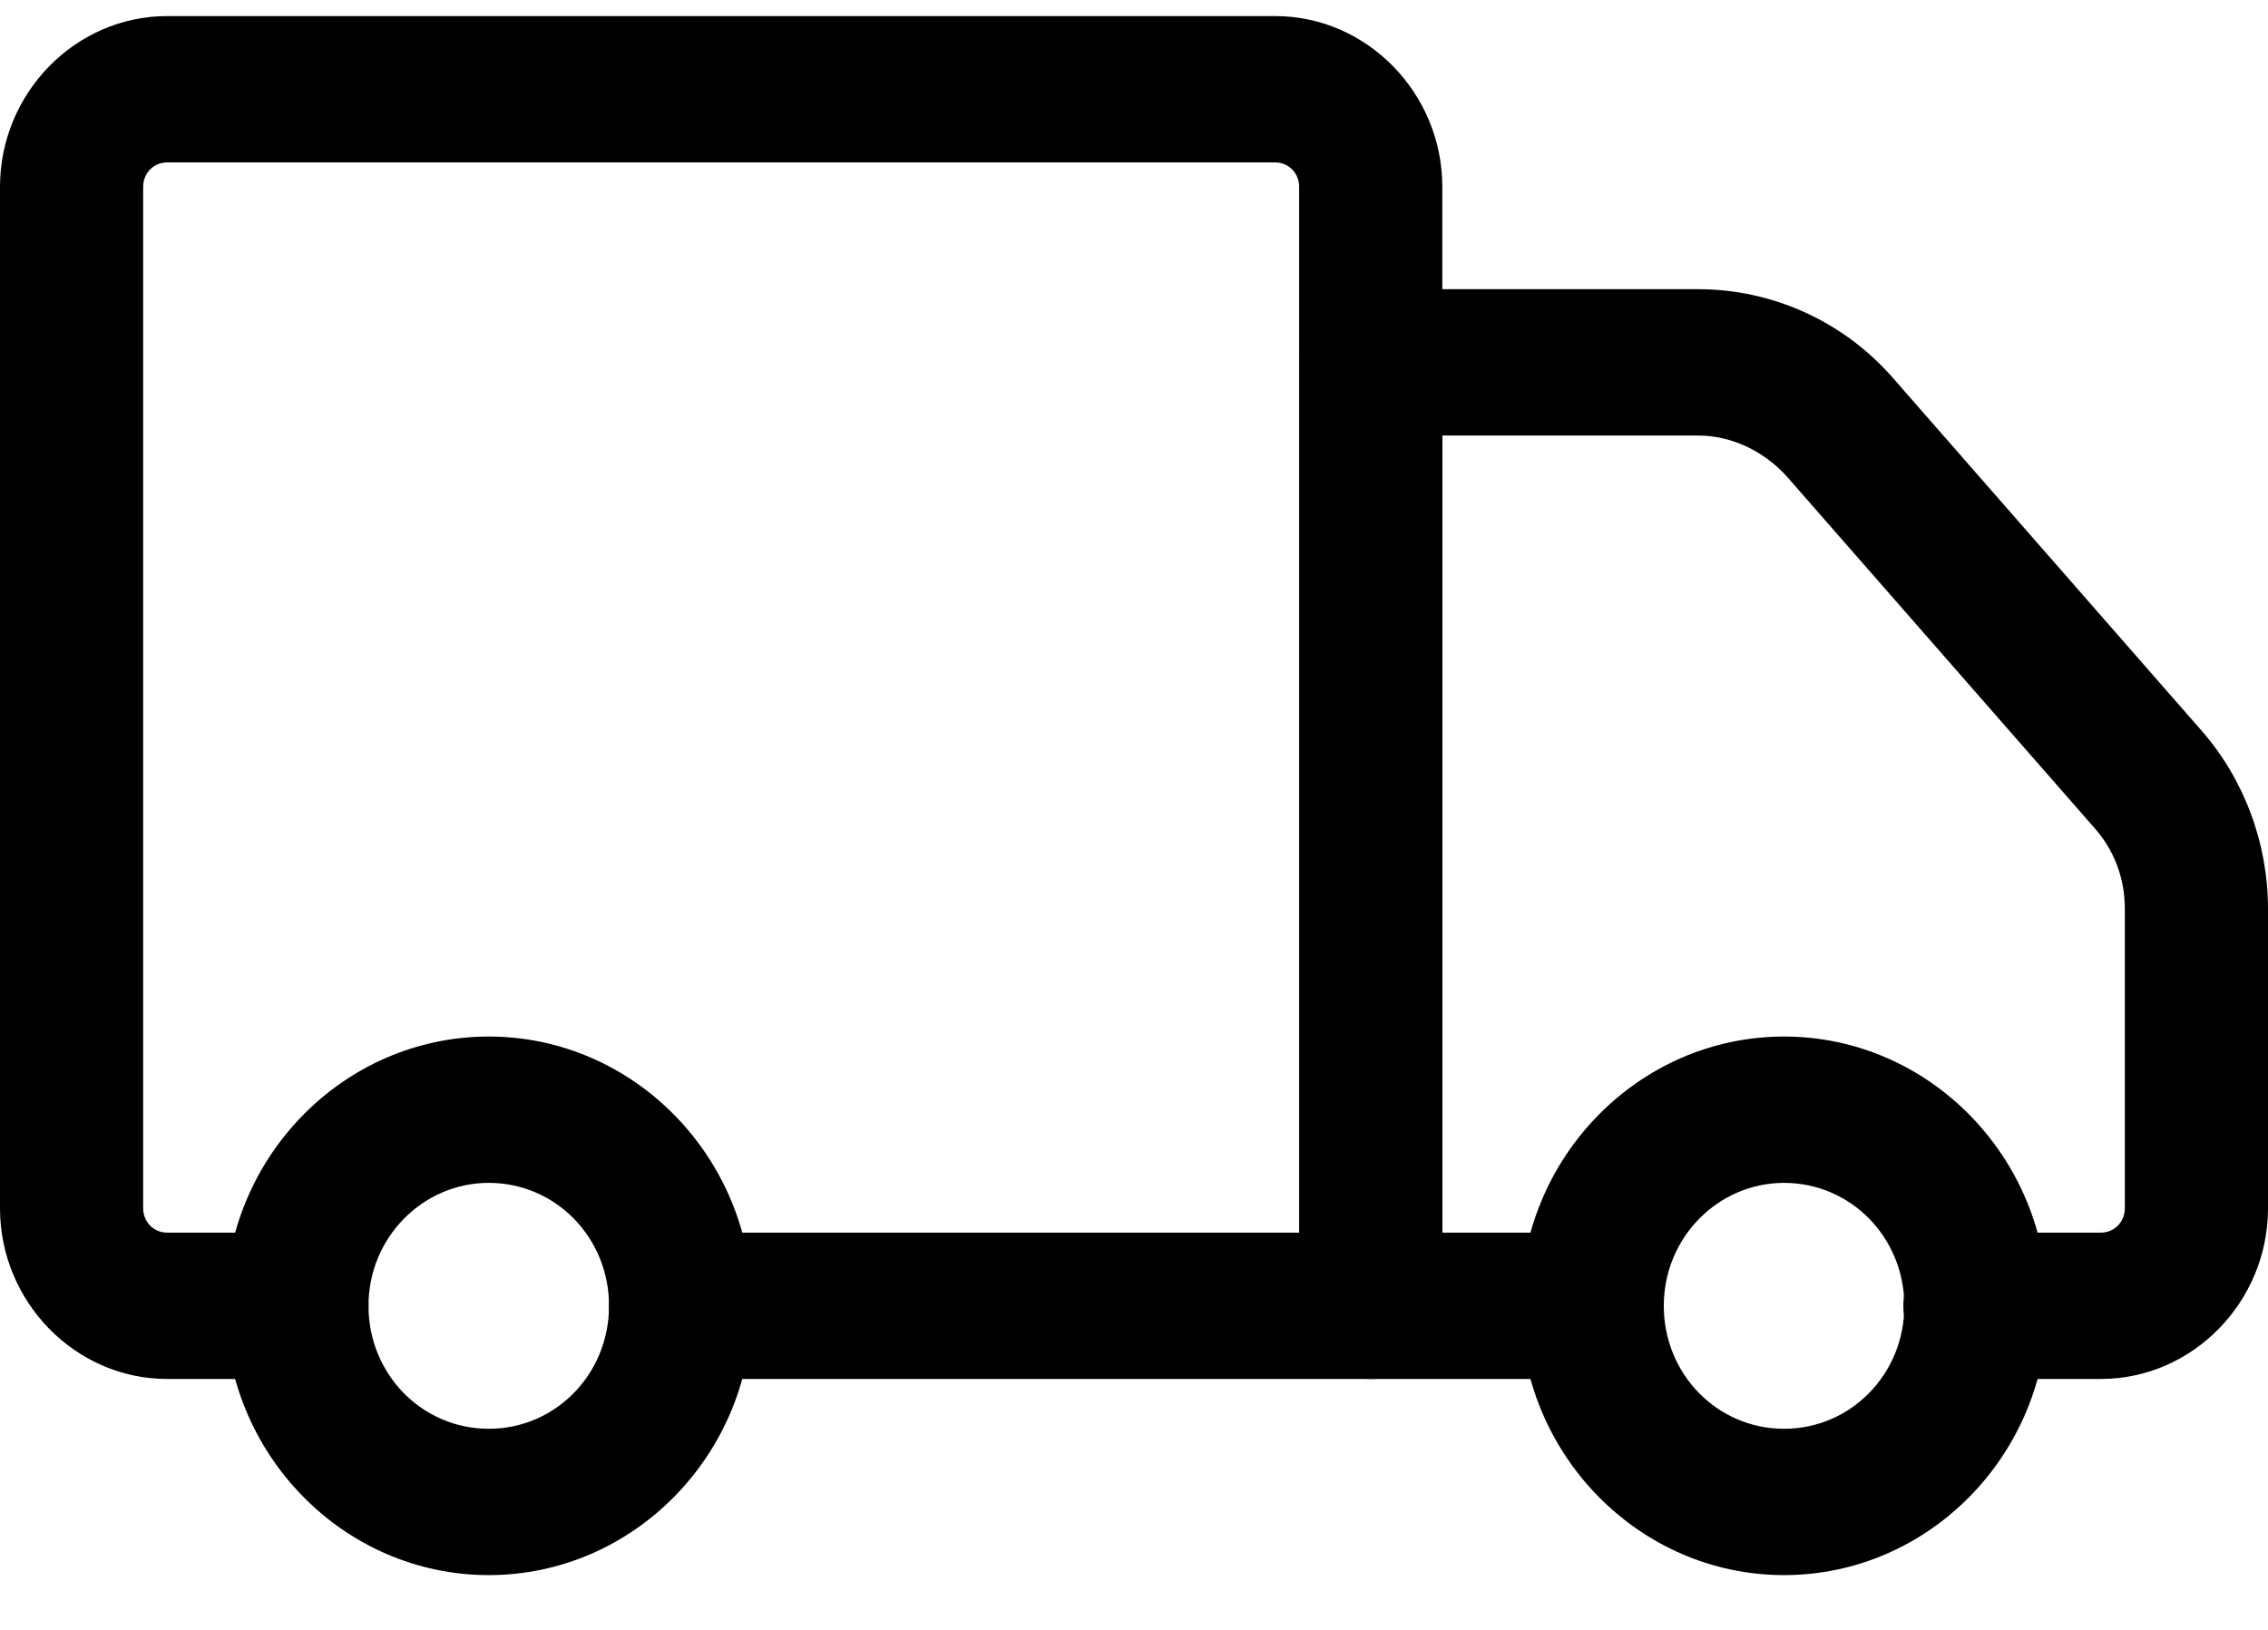
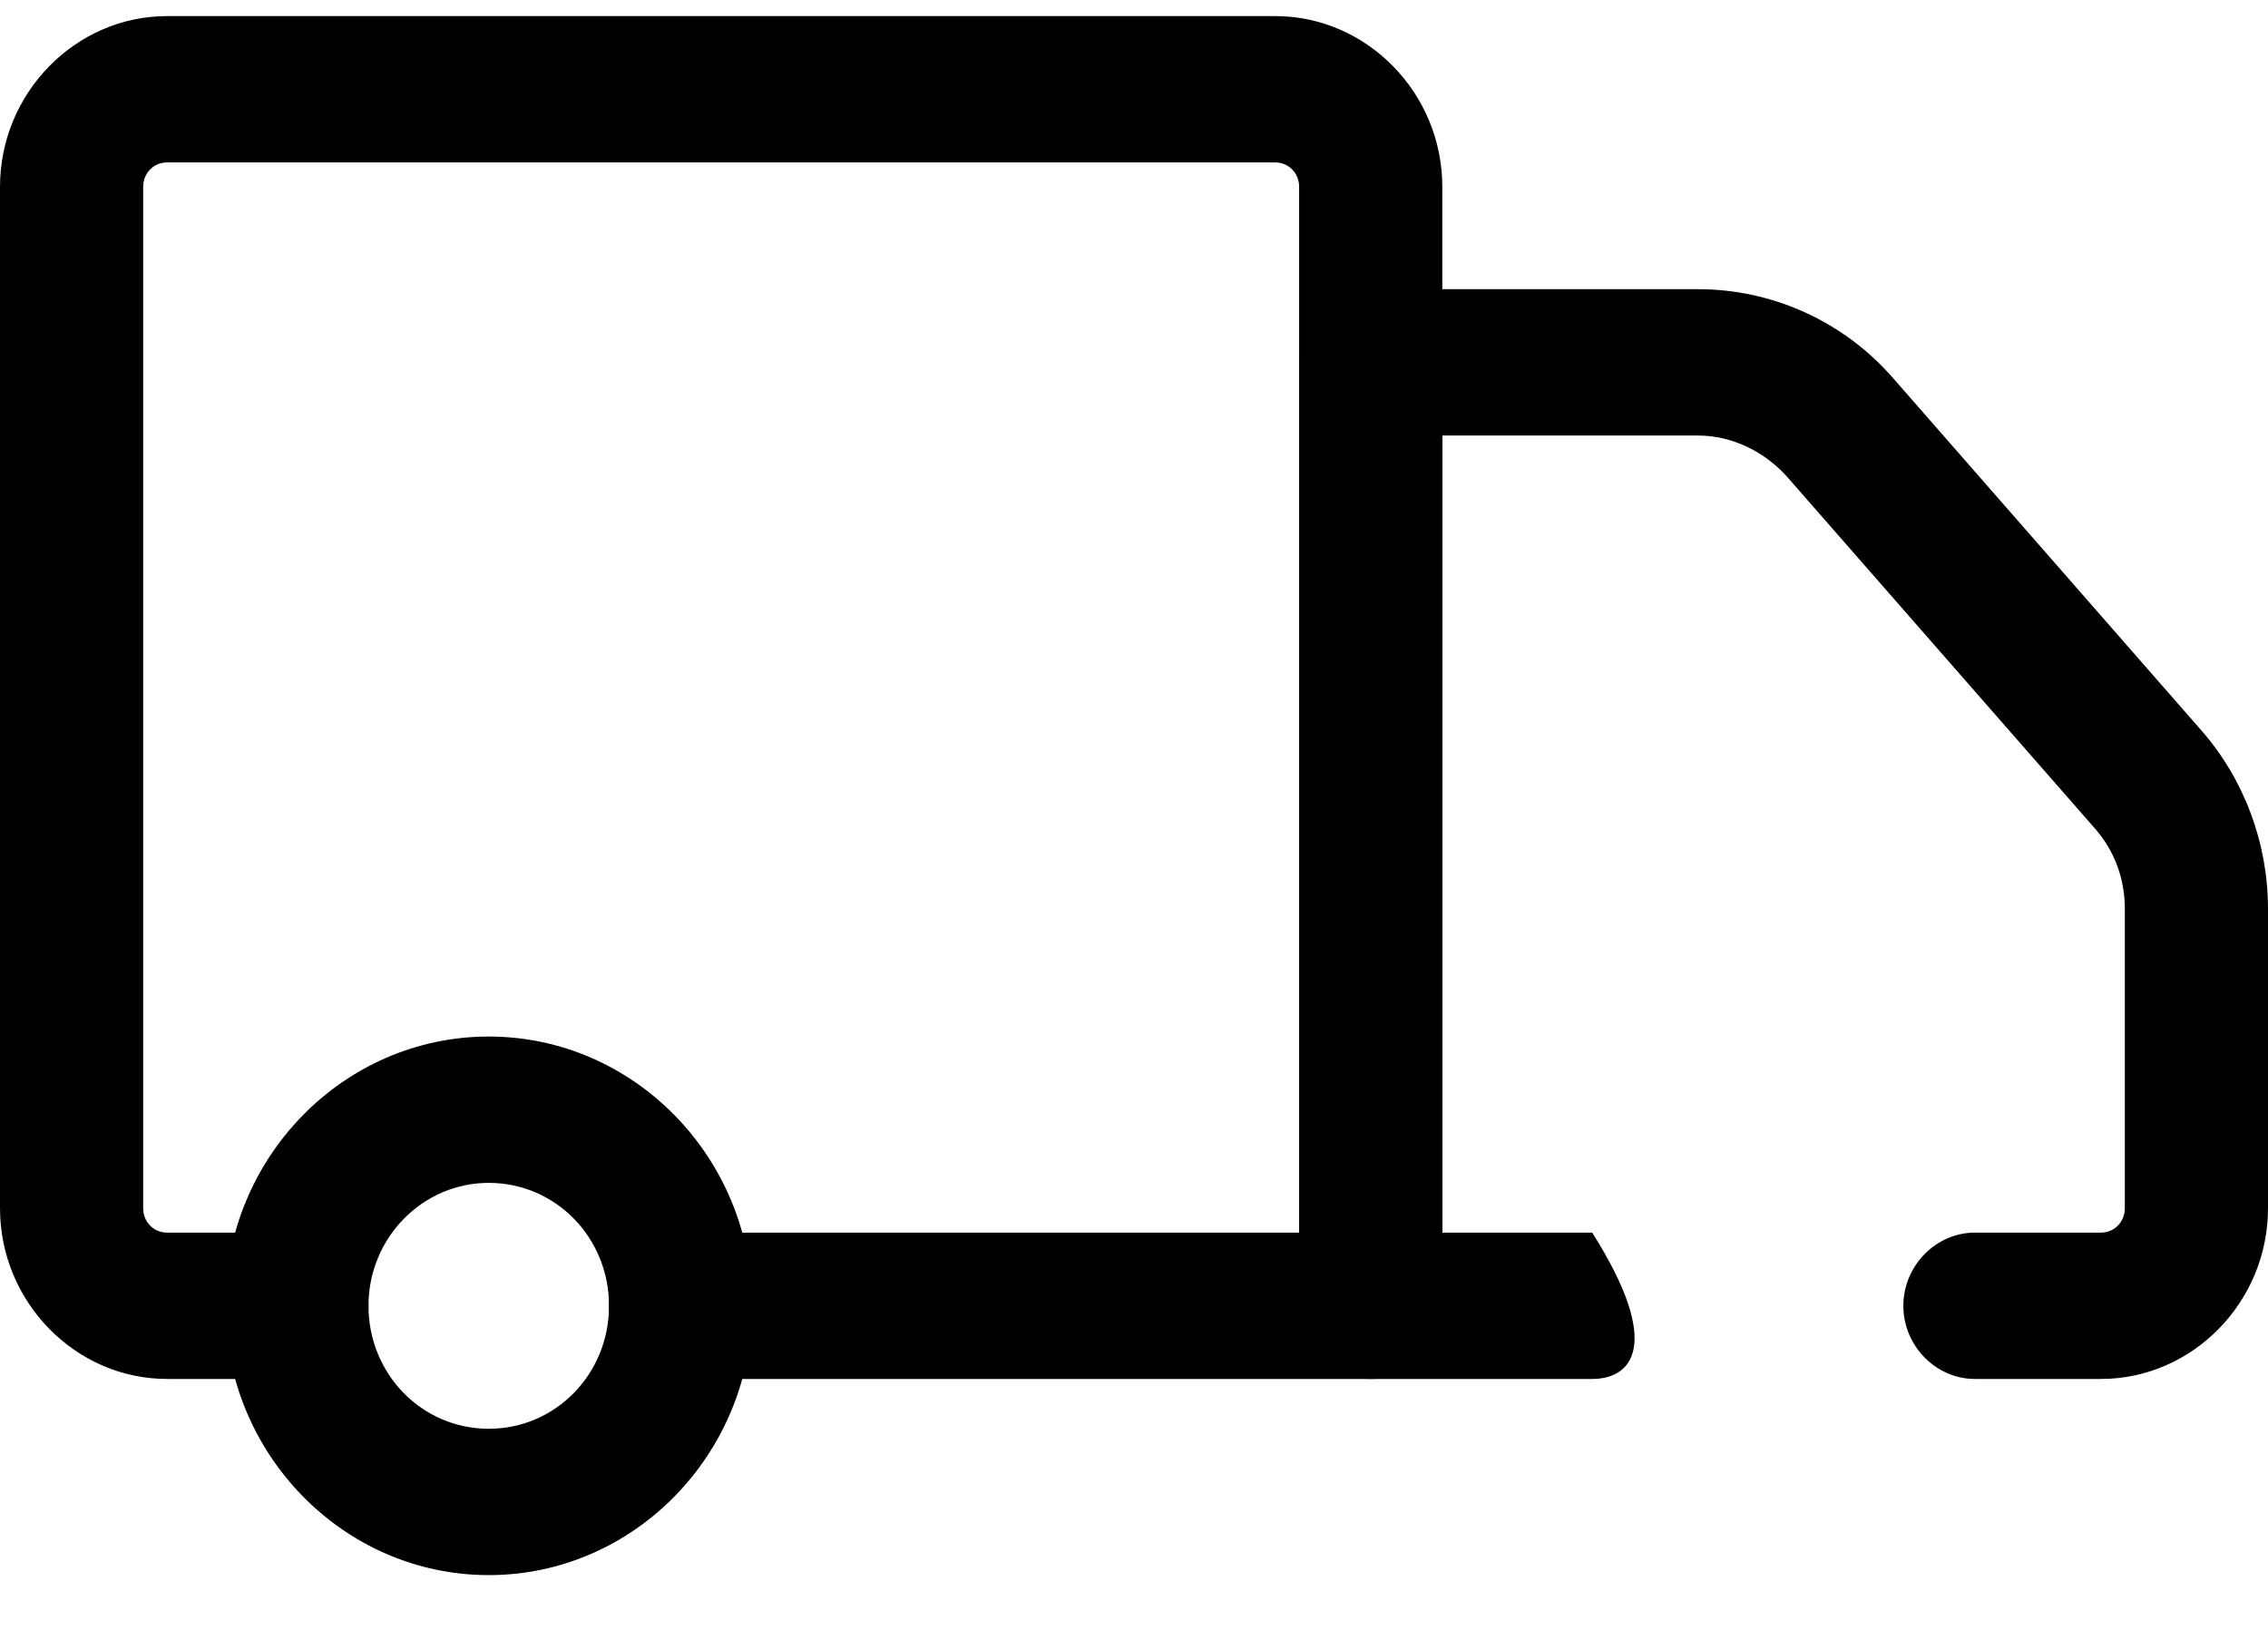
<svg xmlns="http://www.w3.org/2000/svg" width="32" height="23" viewBox="0 0 32 23" fill="none">
  <path d="M19.34 19.459H9.603C9.05 19.459 8.593 18.991 8.593 18.427C8.593 17.862 9.05 17.394 9.603 17.394H18.33V2.636C18.33 2.443 18.182 2.292 17.993 2.292H2.357C2.168 2.292 2.02 2.443 2.02 2.636V17.05C2.02 17.243 2.168 17.394 2.357 17.394H4.189C4.741 17.394 5.199 17.862 5.199 18.427C5.199 18.991 4.741 19.459 4.189 19.459H2.357C1.064 19.459 0 18.372 0 17.05V2.636C0 1.314 1.064 0.227 2.357 0.227H17.993C19.286 0.227 20.35 1.314 20.35 2.636V18.427C20.35 18.991 19.892 19.459 19.34 19.459Z" fill="currentColor" />
-   <path d="M29.643 19.459H27.865C27.313 19.459 26.855 18.991 26.855 18.427C26.855 17.862 27.313 17.394 27.865 17.394H29.643C29.832 17.394 29.98 17.243 29.98 17.05V12.824C29.98 12.397 29.832 11.998 29.549 11.681L25.212 6.725C24.889 6.367 24.431 6.146 23.96 6.146H20.35V17.394H22.465C23.017 17.394 23.475 17.862 23.475 18.427C23.475 18.991 23.017 19.459 22.465 19.459L19.34 19.459C18.788 19.459 18.33 18.991 18.33 18.427V5.114C18.33 4.549 18.788 4.081 19.34 4.081H23.96C25.01 4.081 26.02 4.536 26.721 5.348L31.057 10.304C31.663 10.992 32 11.901 32 12.824V17.05C32 18.372 30.936 19.459 29.643 19.459Z" fill="currentColor" />
-   <path d="M25.172 22.227C23.125 22.227 21.454 20.519 21.454 18.427C21.454 16.334 23.125 14.627 25.172 14.627C27.219 14.627 28.889 16.334 28.889 18.427C28.889 20.519 27.219 22.227 25.172 22.227ZM25.172 16.692C24.242 16.692 23.475 17.463 23.475 18.427C23.475 19.39 24.229 20.162 25.172 20.162C26.114 20.162 26.869 19.39 26.869 18.427C26.869 17.463 26.114 16.692 25.172 16.692Z" fill="currentColor" />
+   <path d="M29.643 19.459H27.865C27.313 19.459 26.855 18.991 26.855 18.427C26.855 17.862 27.313 17.394 27.865 17.394H29.643C29.832 17.394 29.98 17.243 29.98 17.05V12.824C29.98 12.397 29.832 11.998 29.549 11.681L25.212 6.725C24.889 6.367 24.431 6.146 23.96 6.146H20.35V17.394H22.465C23.475 18.991 23.017 19.459 22.465 19.459L19.34 19.459C18.788 19.459 18.33 18.991 18.33 18.427V5.114C18.33 4.549 18.788 4.081 19.34 4.081H23.96C25.01 4.081 26.02 4.536 26.721 5.348L31.057 10.304C31.663 10.992 32 11.901 32 12.824V17.05C32 18.372 30.936 19.459 29.643 19.459Z" fill="currentColor" />
  <path d="M6.896 22.227C4.848 22.227 3.178 20.519 3.178 18.427C3.178 16.334 4.848 14.627 6.896 14.627C8.943 14.627 10.613 16.334 10.613 18.427C10.613 20.519 8.943 22.227 6.896 22.227ZM6.896 16.692C5.966 16.692 5.199 17.463 5.199 18.427C5.199 19.39 5.953 20.162 6.896 20.162C7.838 20.162 8.593 19.39 8.593 18.427C8.593 17.463 7.838 16.692 6.896 16.692Z" fill="currentColor" />
</svg>